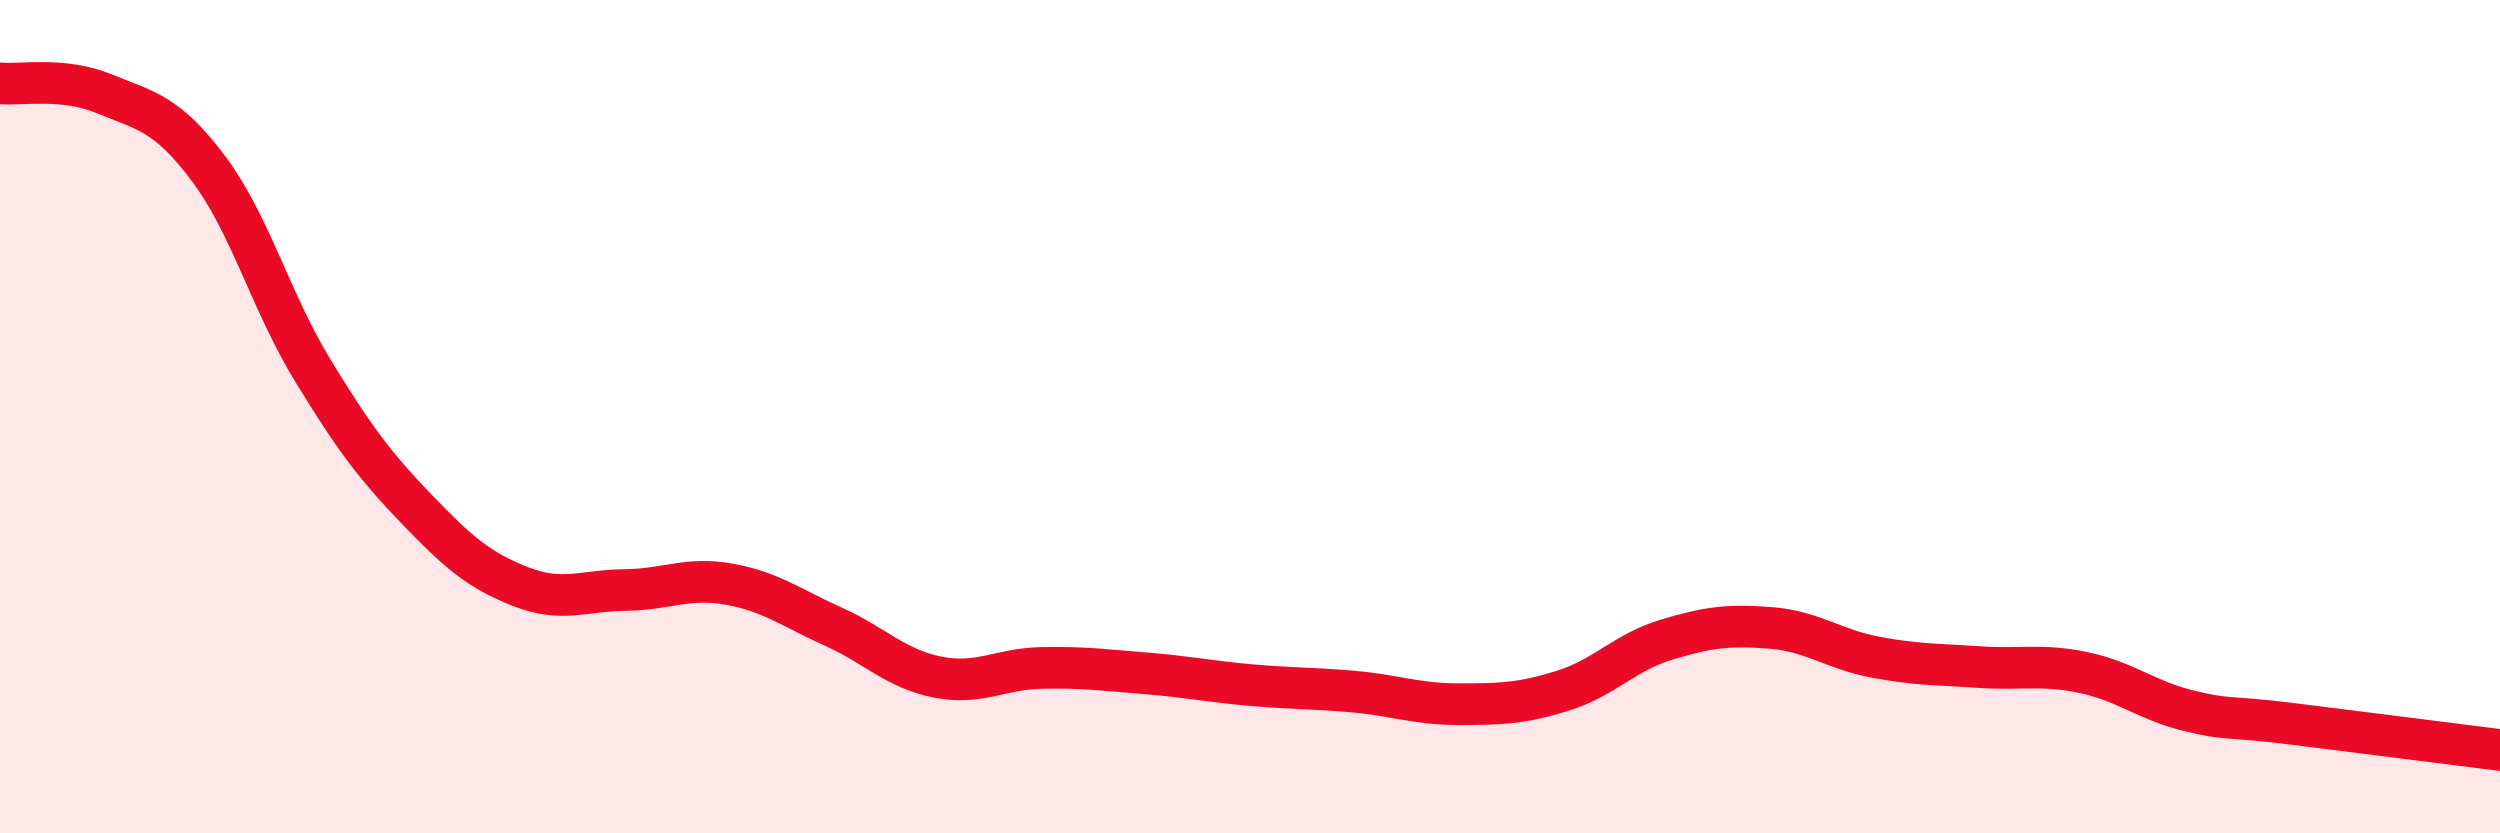
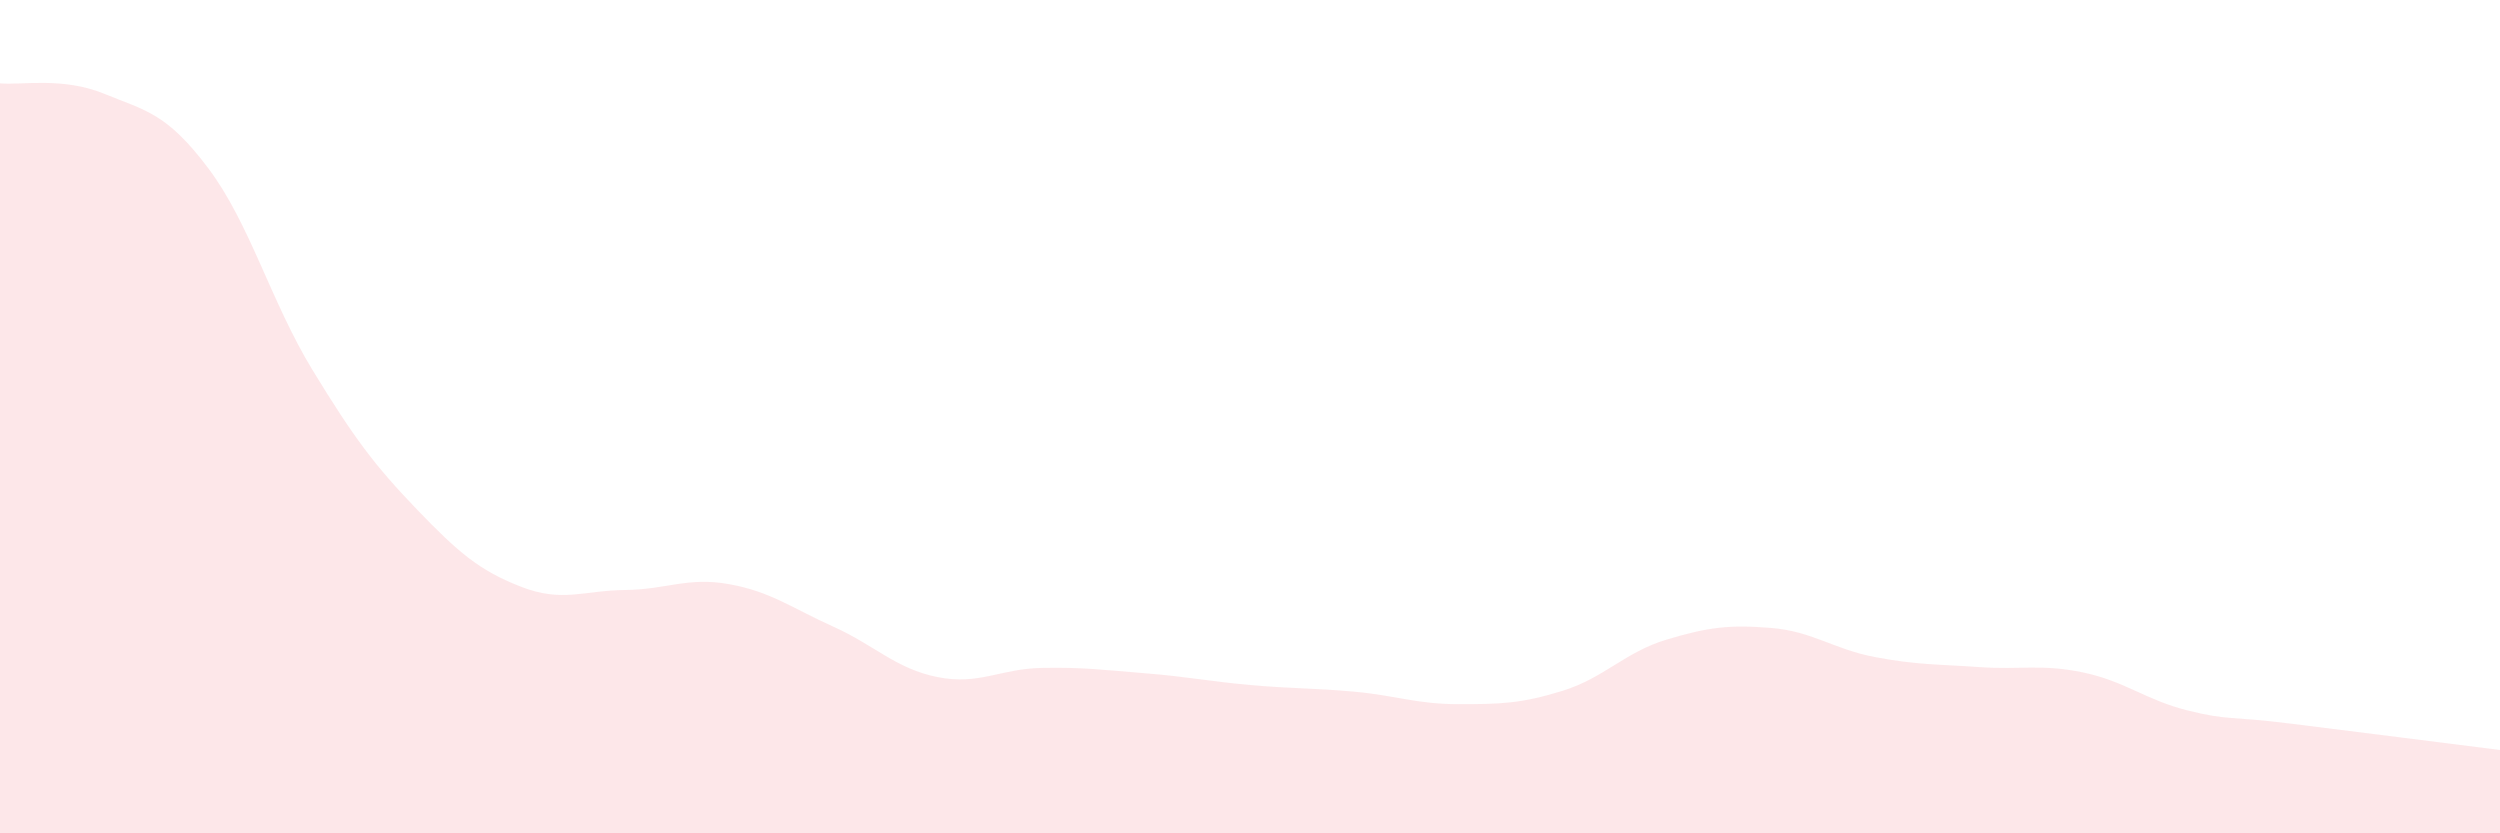
<svg xmlns="http://www.w3.org/2000/svg" width="60" height="20" viewBox="0 0 60 20">
  <path d="M 0,2 C 0.5,2.05 1.5,1.84 2.5,2.25 C 3.5,2.66 4,2.71 5,4.04 C 6,5.37 6.5,7.24 7.5,8.88 C 8.5,10.52 9,11.18 10,12.22 C 11,13.26 11.5,13.69 12.5,14.08 C 13.5,14.47 14,14.17 15,14.16 C 16,14.15 16.5,13.84 17.5,14.02 C 18.5,14.2 19,14.59 20,15.04 C 21,15.49 21.5,16.05 22.5,16.25 C 23.5,16.45 24,16.05 25,16.03 C 26,16.01 26.5,16.08 27.5,16.16 C 28.5,16.24 29,16.35 30,16.44 C 31,16.53 31.5,16.51 32.5,16.6 C 33.5,16.69 34,16.9 35,16.9 C 36,16.9 36.5,16.89 37.5,16.58 C 38.5,16.27 39,15.65 40,15.35 C 41,15.05 41.5,14.99 42.5,15.07 C 43.5,15.15 44,15.58 45,15.77 C 46,15.96 46.5,15.94 47.5,16.01 C 48.5,16.08 49,15.93 50,16.14 C 51,16.35 51.5,16.8 52.5,17.05 C 53.5,17.3 53.5,17.18 55,17.37 C 56.5,17.56 59,17.87 60,18L60 20L0 20Z" fill="#EB0A25" opacity="0.1" stroke-linecap="round" stroke-linejoin="round" />
-   <path d="M 0,2 C 0.5,2.05 1.5,1.84 2.5,2.25 C 3.5,2.66 4,2.71 5,4.04 C 6,5.37 6.5,7.24 7.5,8.88 C 8.5,10.52 9,11.18 10,12.22 C 11,13.26 11.5,13.69 12.5,14.08 C 13.5,14.47 14,14.17 15,14.16 C 16,14.15 16.5,13.84 17.5,14.02 C 18.5,14.2 19,14.59 20,15.04 C 21,15.49 21.5,16.05 22.5,16.25 C 23.5,16.45 24,16.05 25,16.03 C 26,16.01 26.5,16.08 27.5,16.16 C 28.5,16.24 29,16.35 30,16.44 C 31,16.53 31.5,16.51 32.5,16.6 C 33.5,16.69 34,16.9 35,16.9 C 36,16.9 36.5,16.89 37.5,16.58 C 38.5,16.27 39,15.65 40,15.35 C 41,15.05 41.5,14.99 42.5,15.07 C 43.5,15.15 44,15.58 45,15.77 C 46,15.96 46.5,15.94 47.5,16.01 C 48.5,16.08 49,15.93 50,16.14 C 51,16.35 51.5,16.8 52.5,17.05 C 53.5,17.3 53.5,17.18 55,17.37 C 56.5,17.56 59,17.87 60,18" stroke="#EB0A25" stroke-width="1" fill="none" stroke-linecap="round" stroke-linejoin="round" />
</svg>